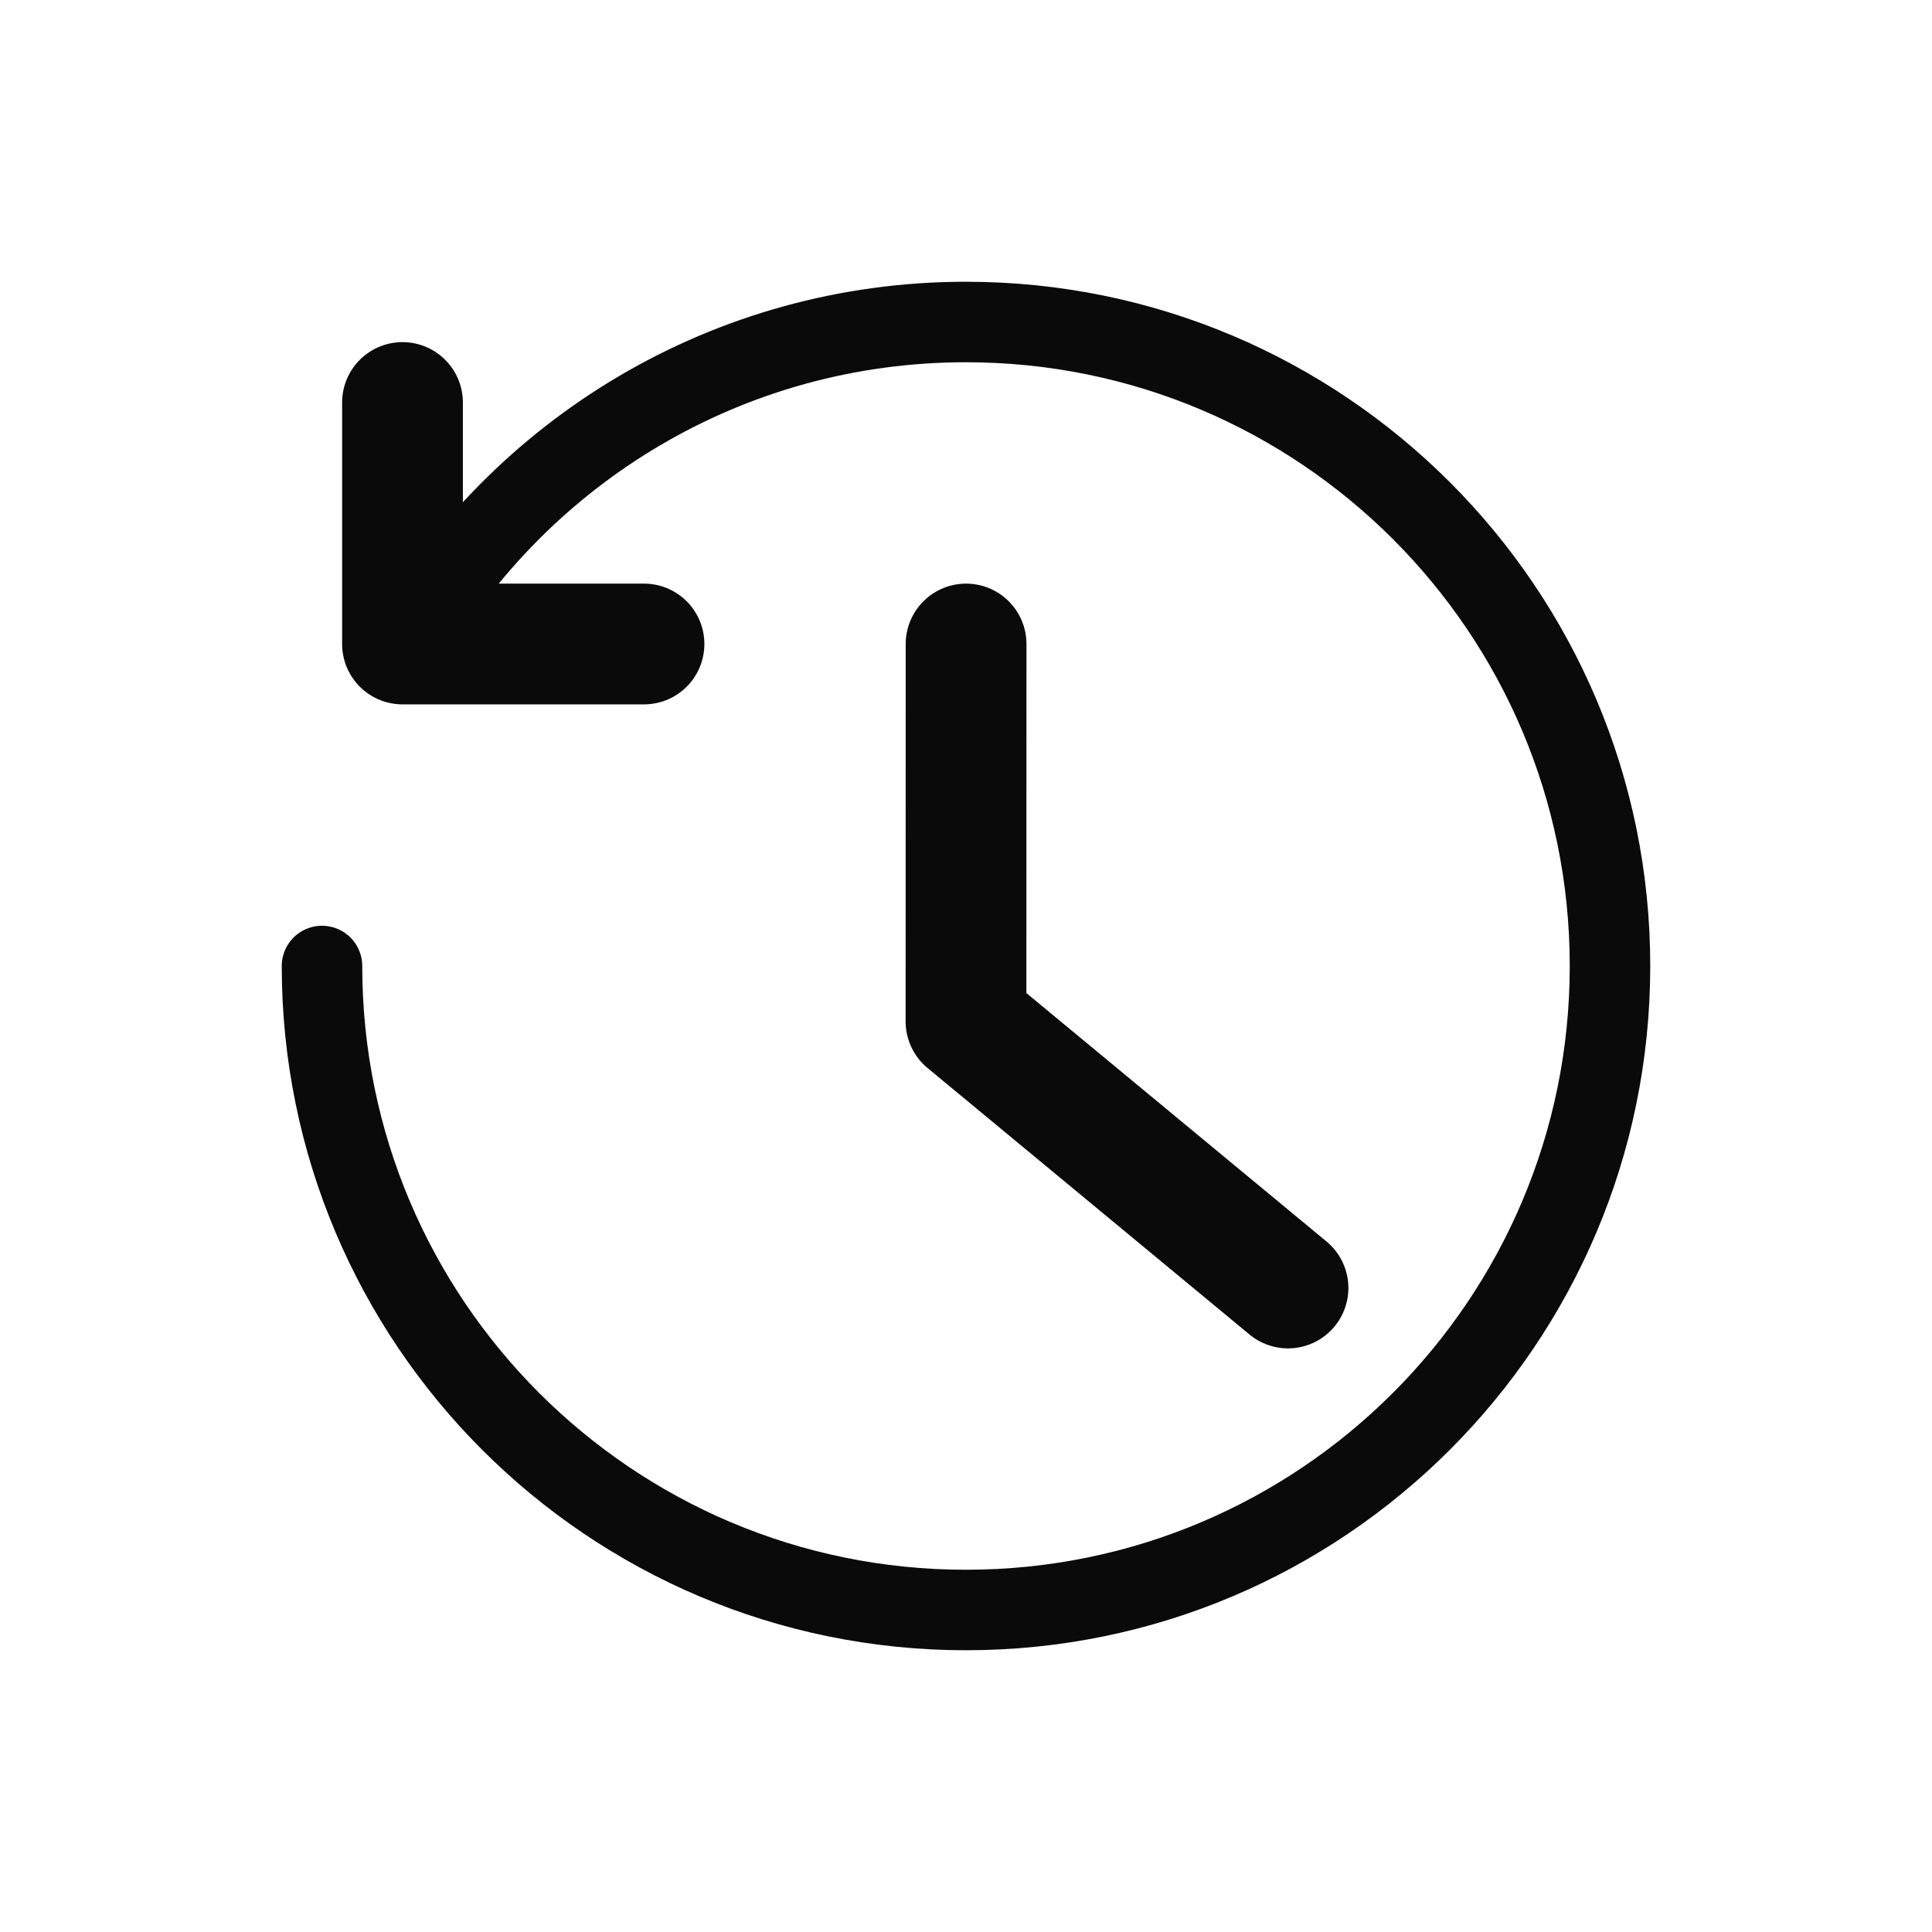
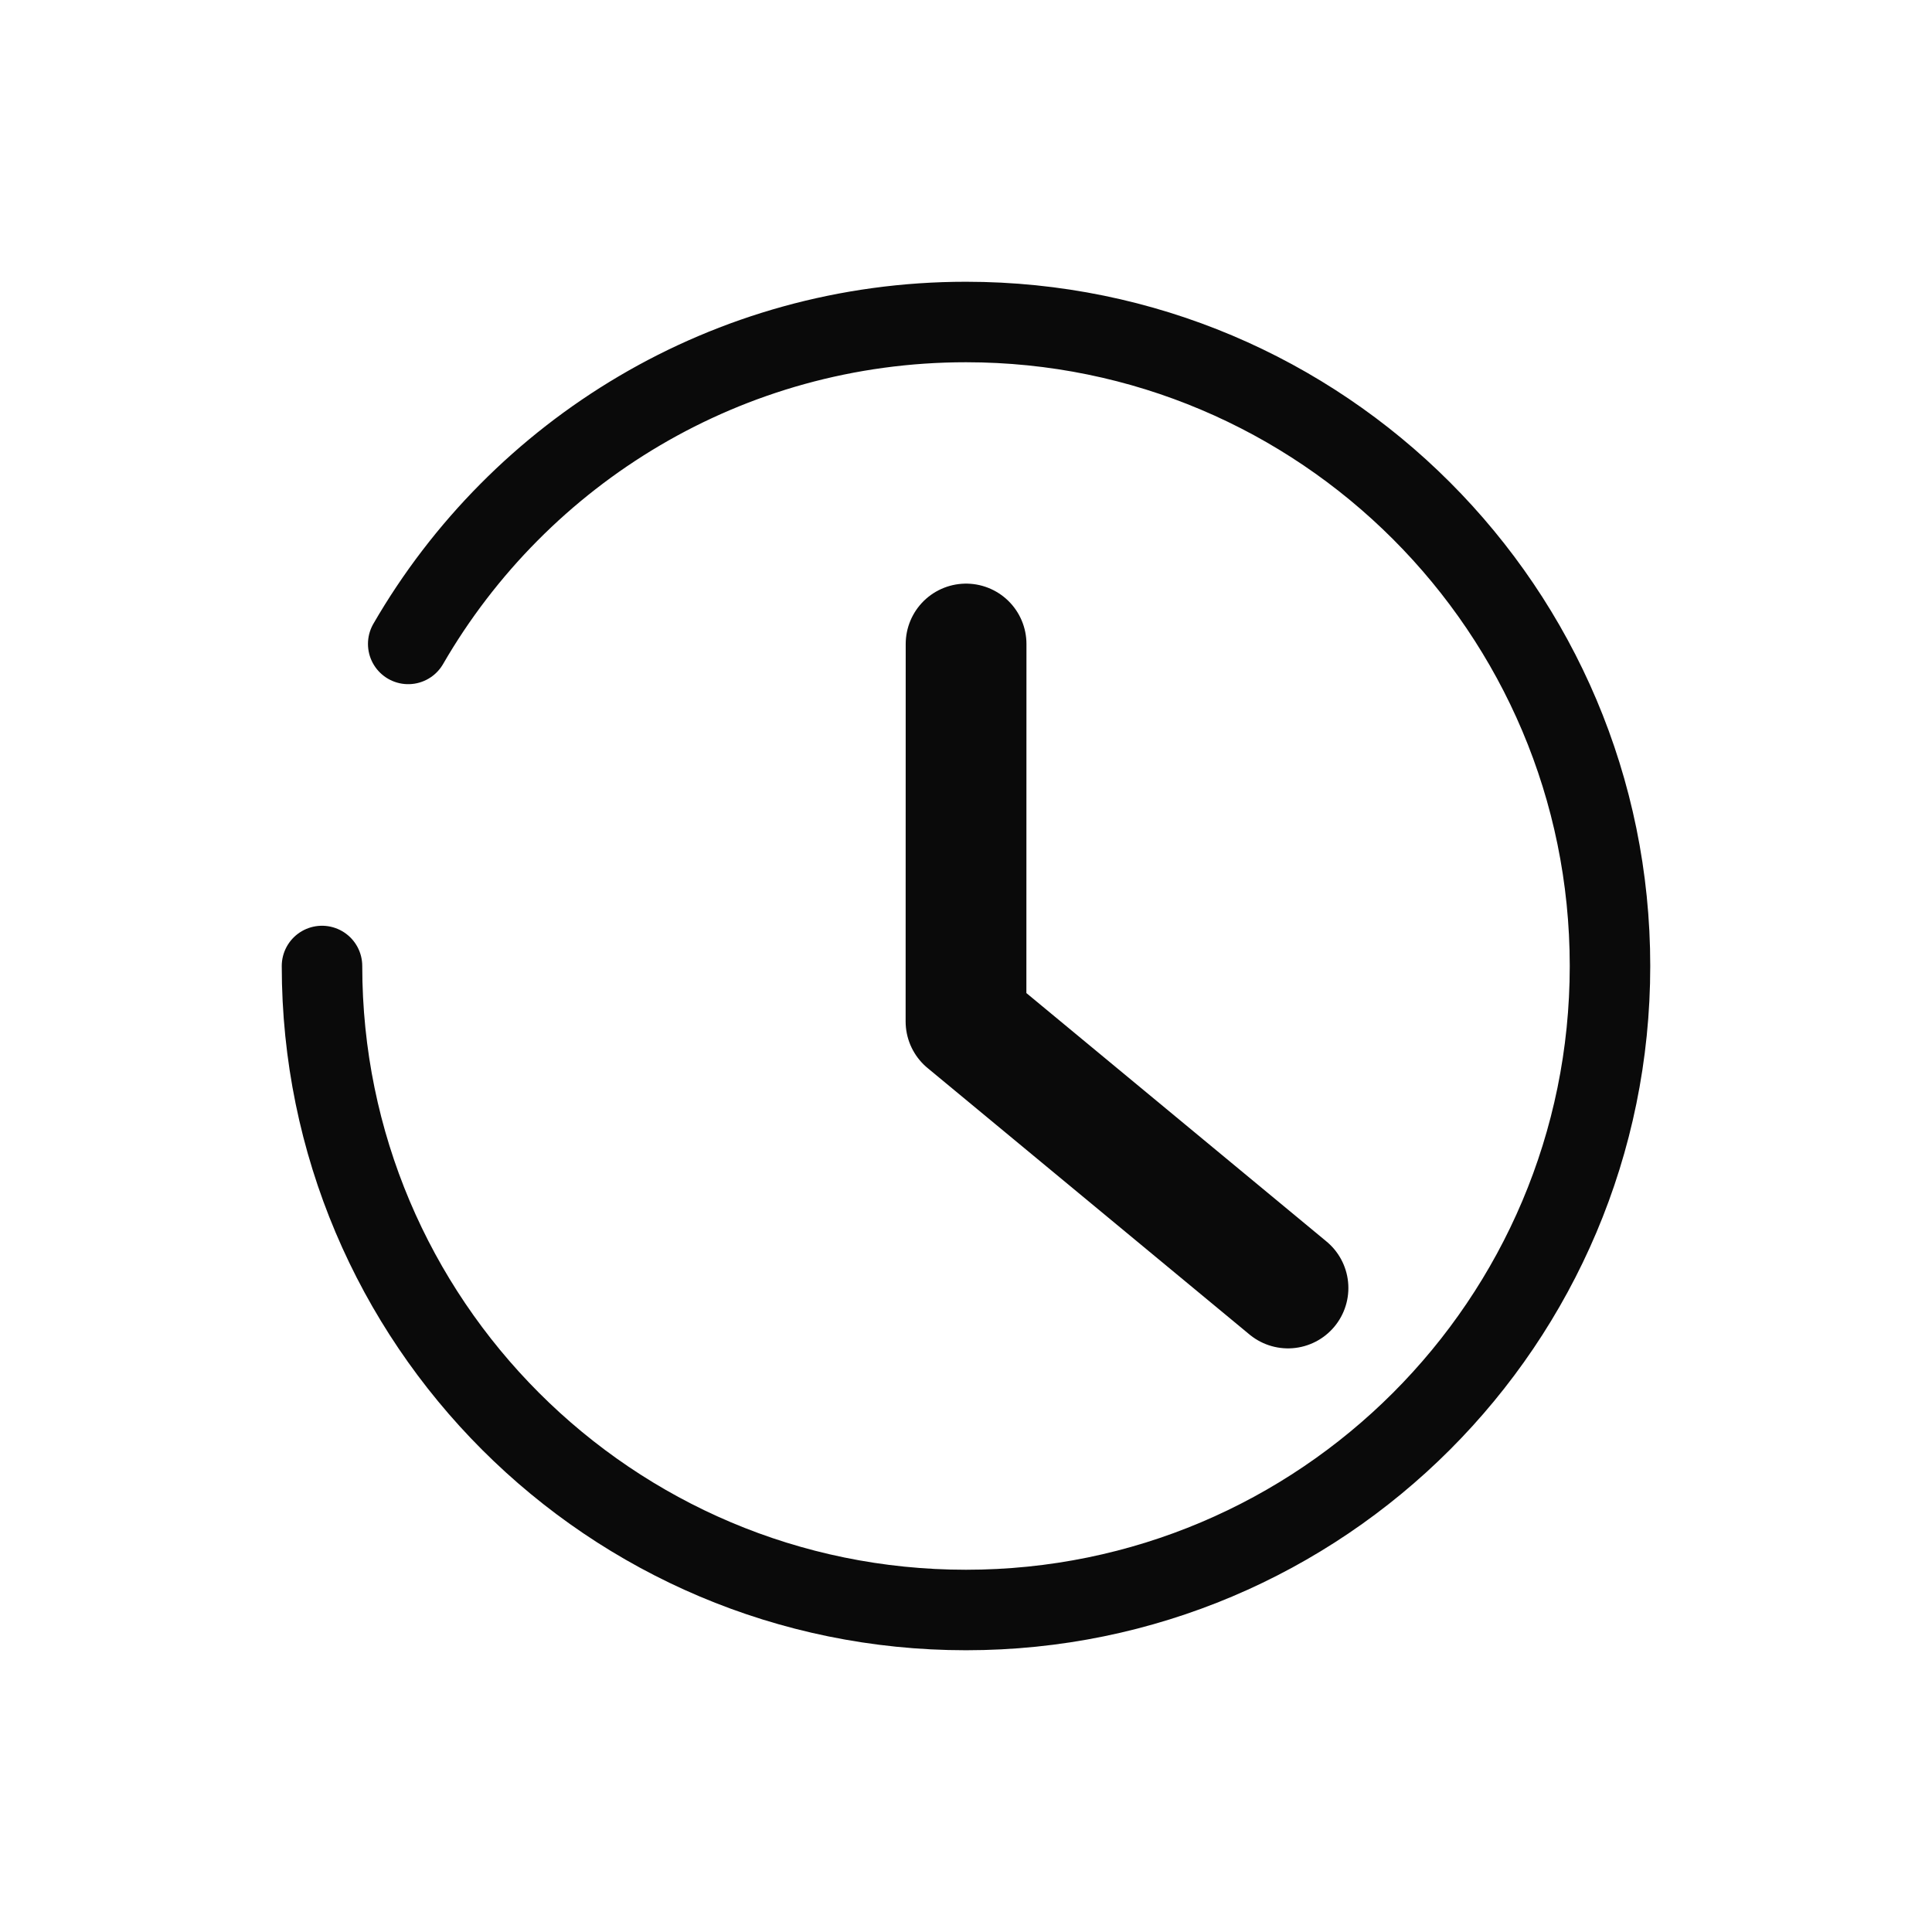
<svg xmlns="http://www.w3.org/2000/svg" width="24" height="24" viewBox="0 0 24 24" fill="none">
-   <path d="M5 5V8H8" stroke="#0A0A0A" stroke-width="1.5" stroke-linecap="round" stroke-linejoin="round" />
  <path d="M4 12C4 16.418 7.582 20 12 20C16.418 20 20 16.418 20 12C20 7.582 16.418 4 12 4C9.039 4 6.454 5.608 5.071 7.999" stroke="#0A0A0A" stroke-linecap="round" stroke-linejoin="round" />
  <path d="M12.001 8L12 12.689L16 16" stroke="#0A0A0A" stroke-width="1.5" stroke-linecap="round" stroke-linejoin="round" />
</svg>